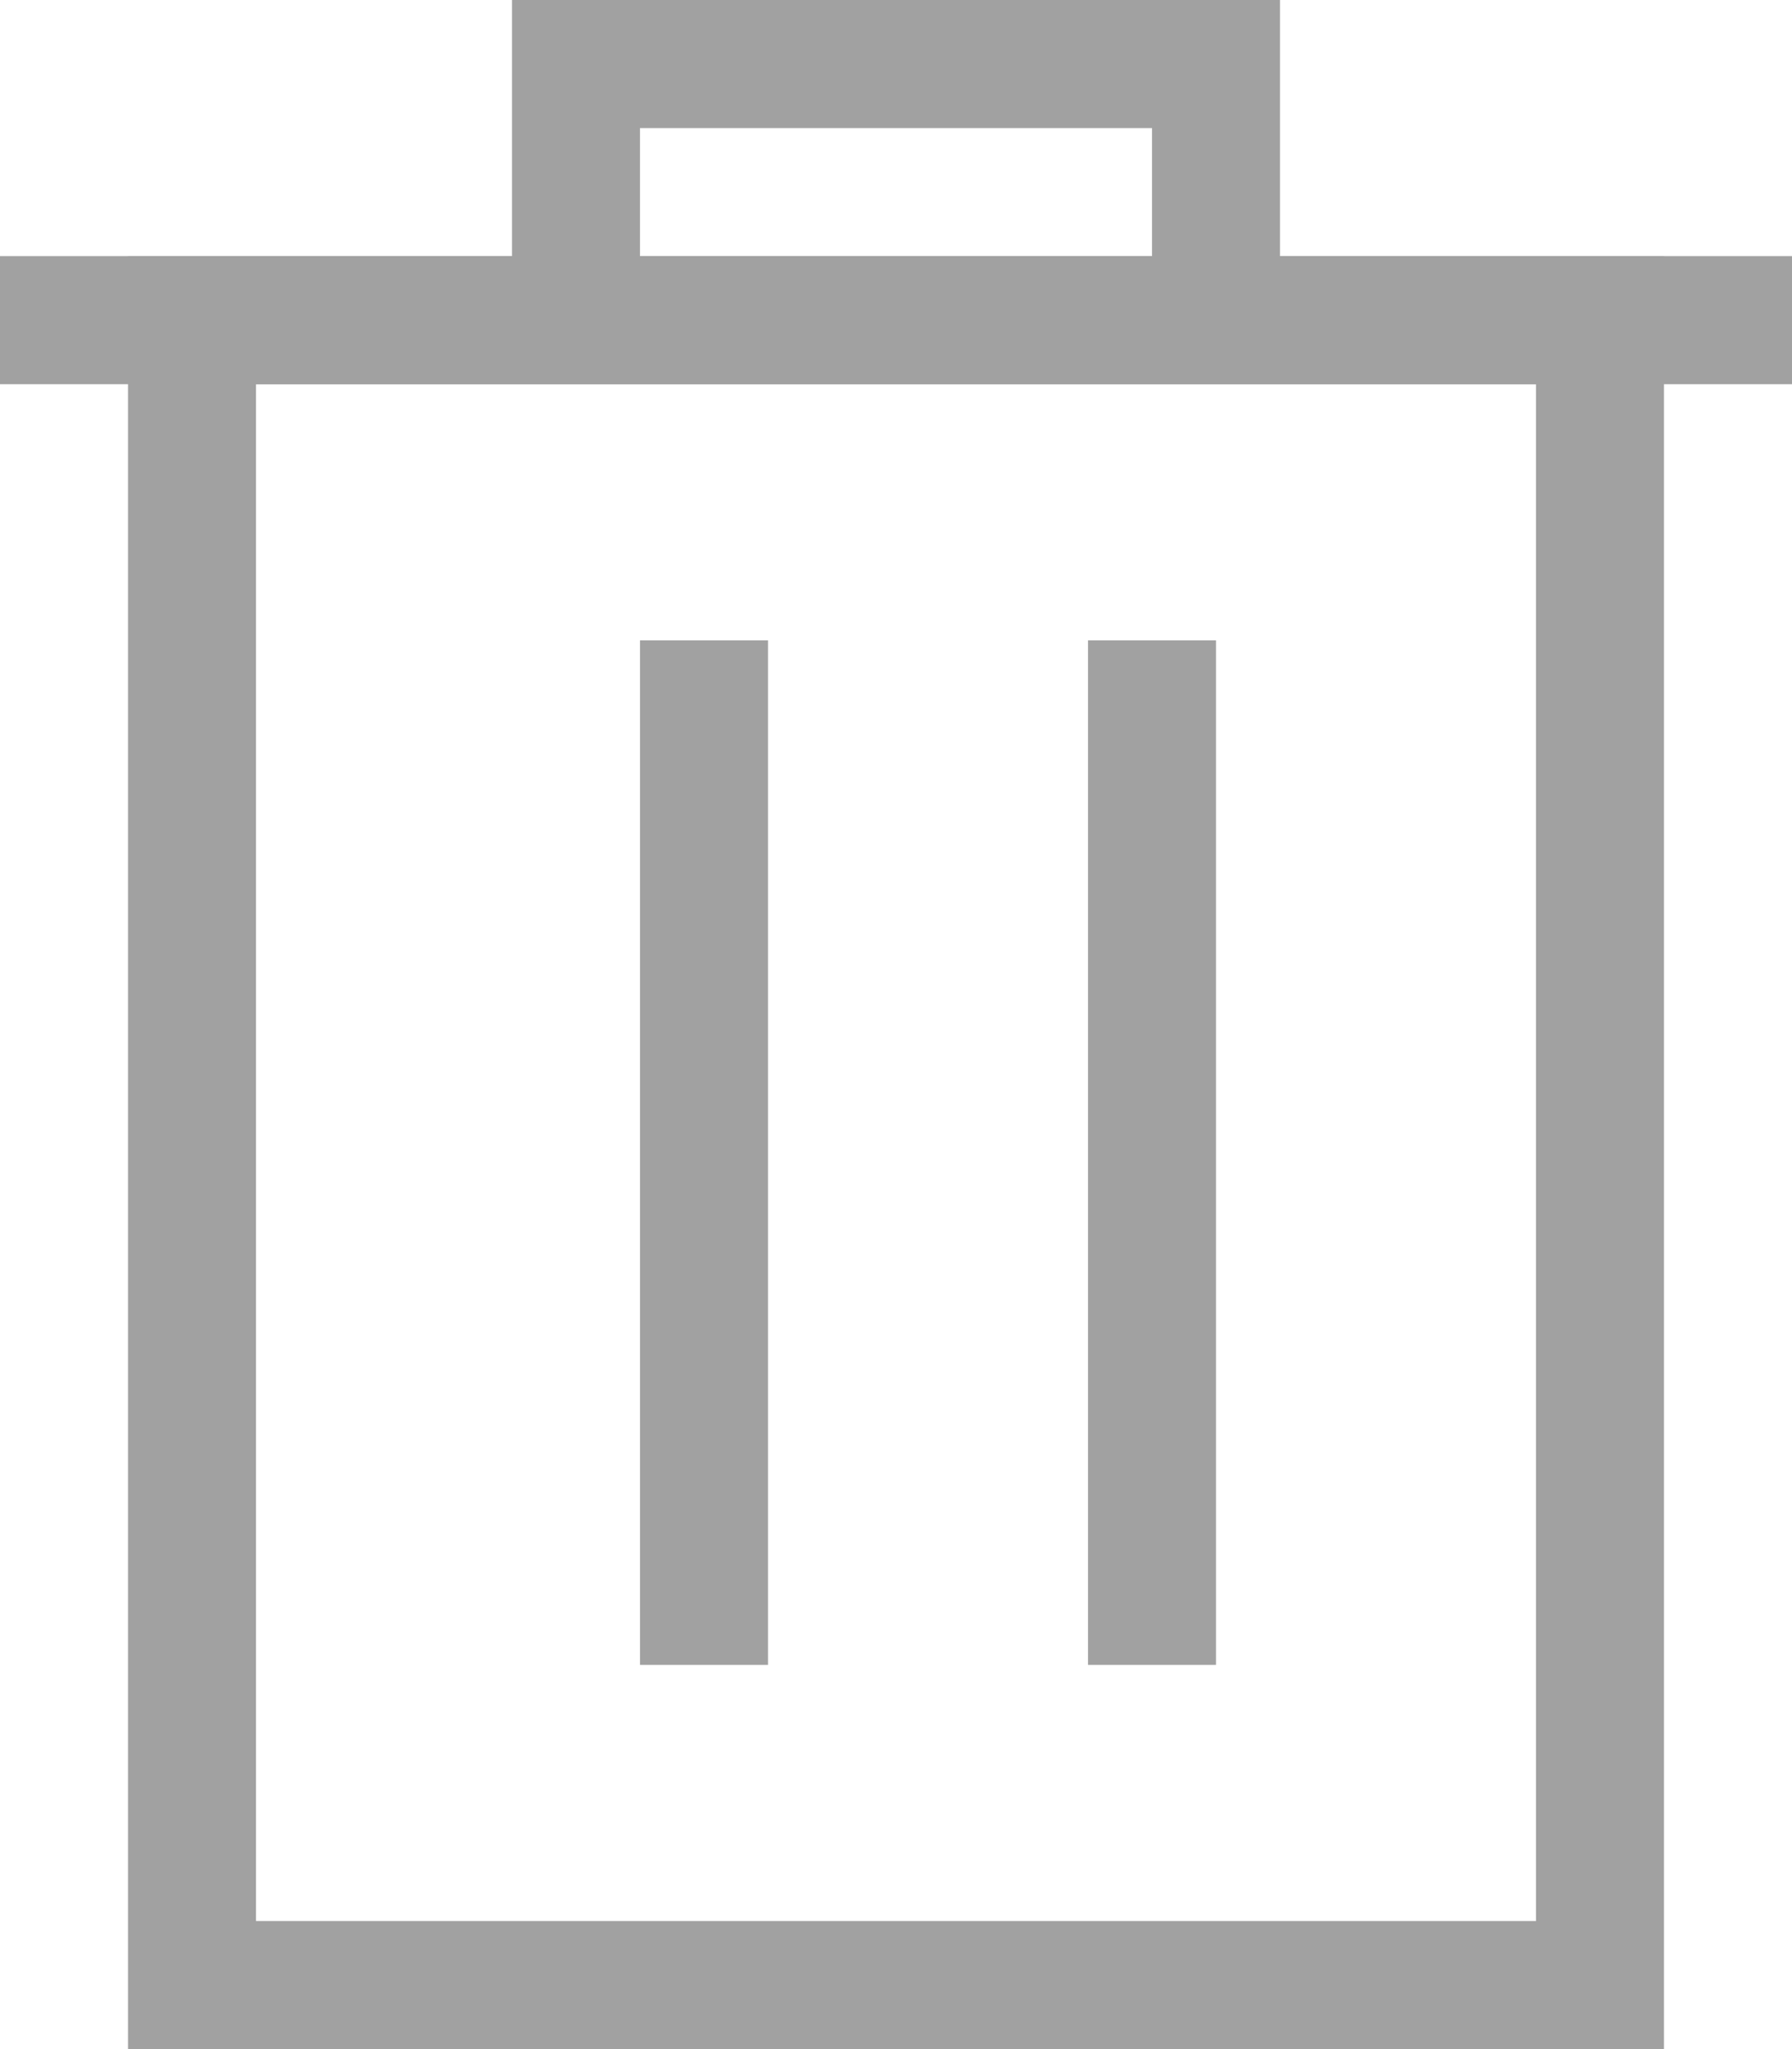
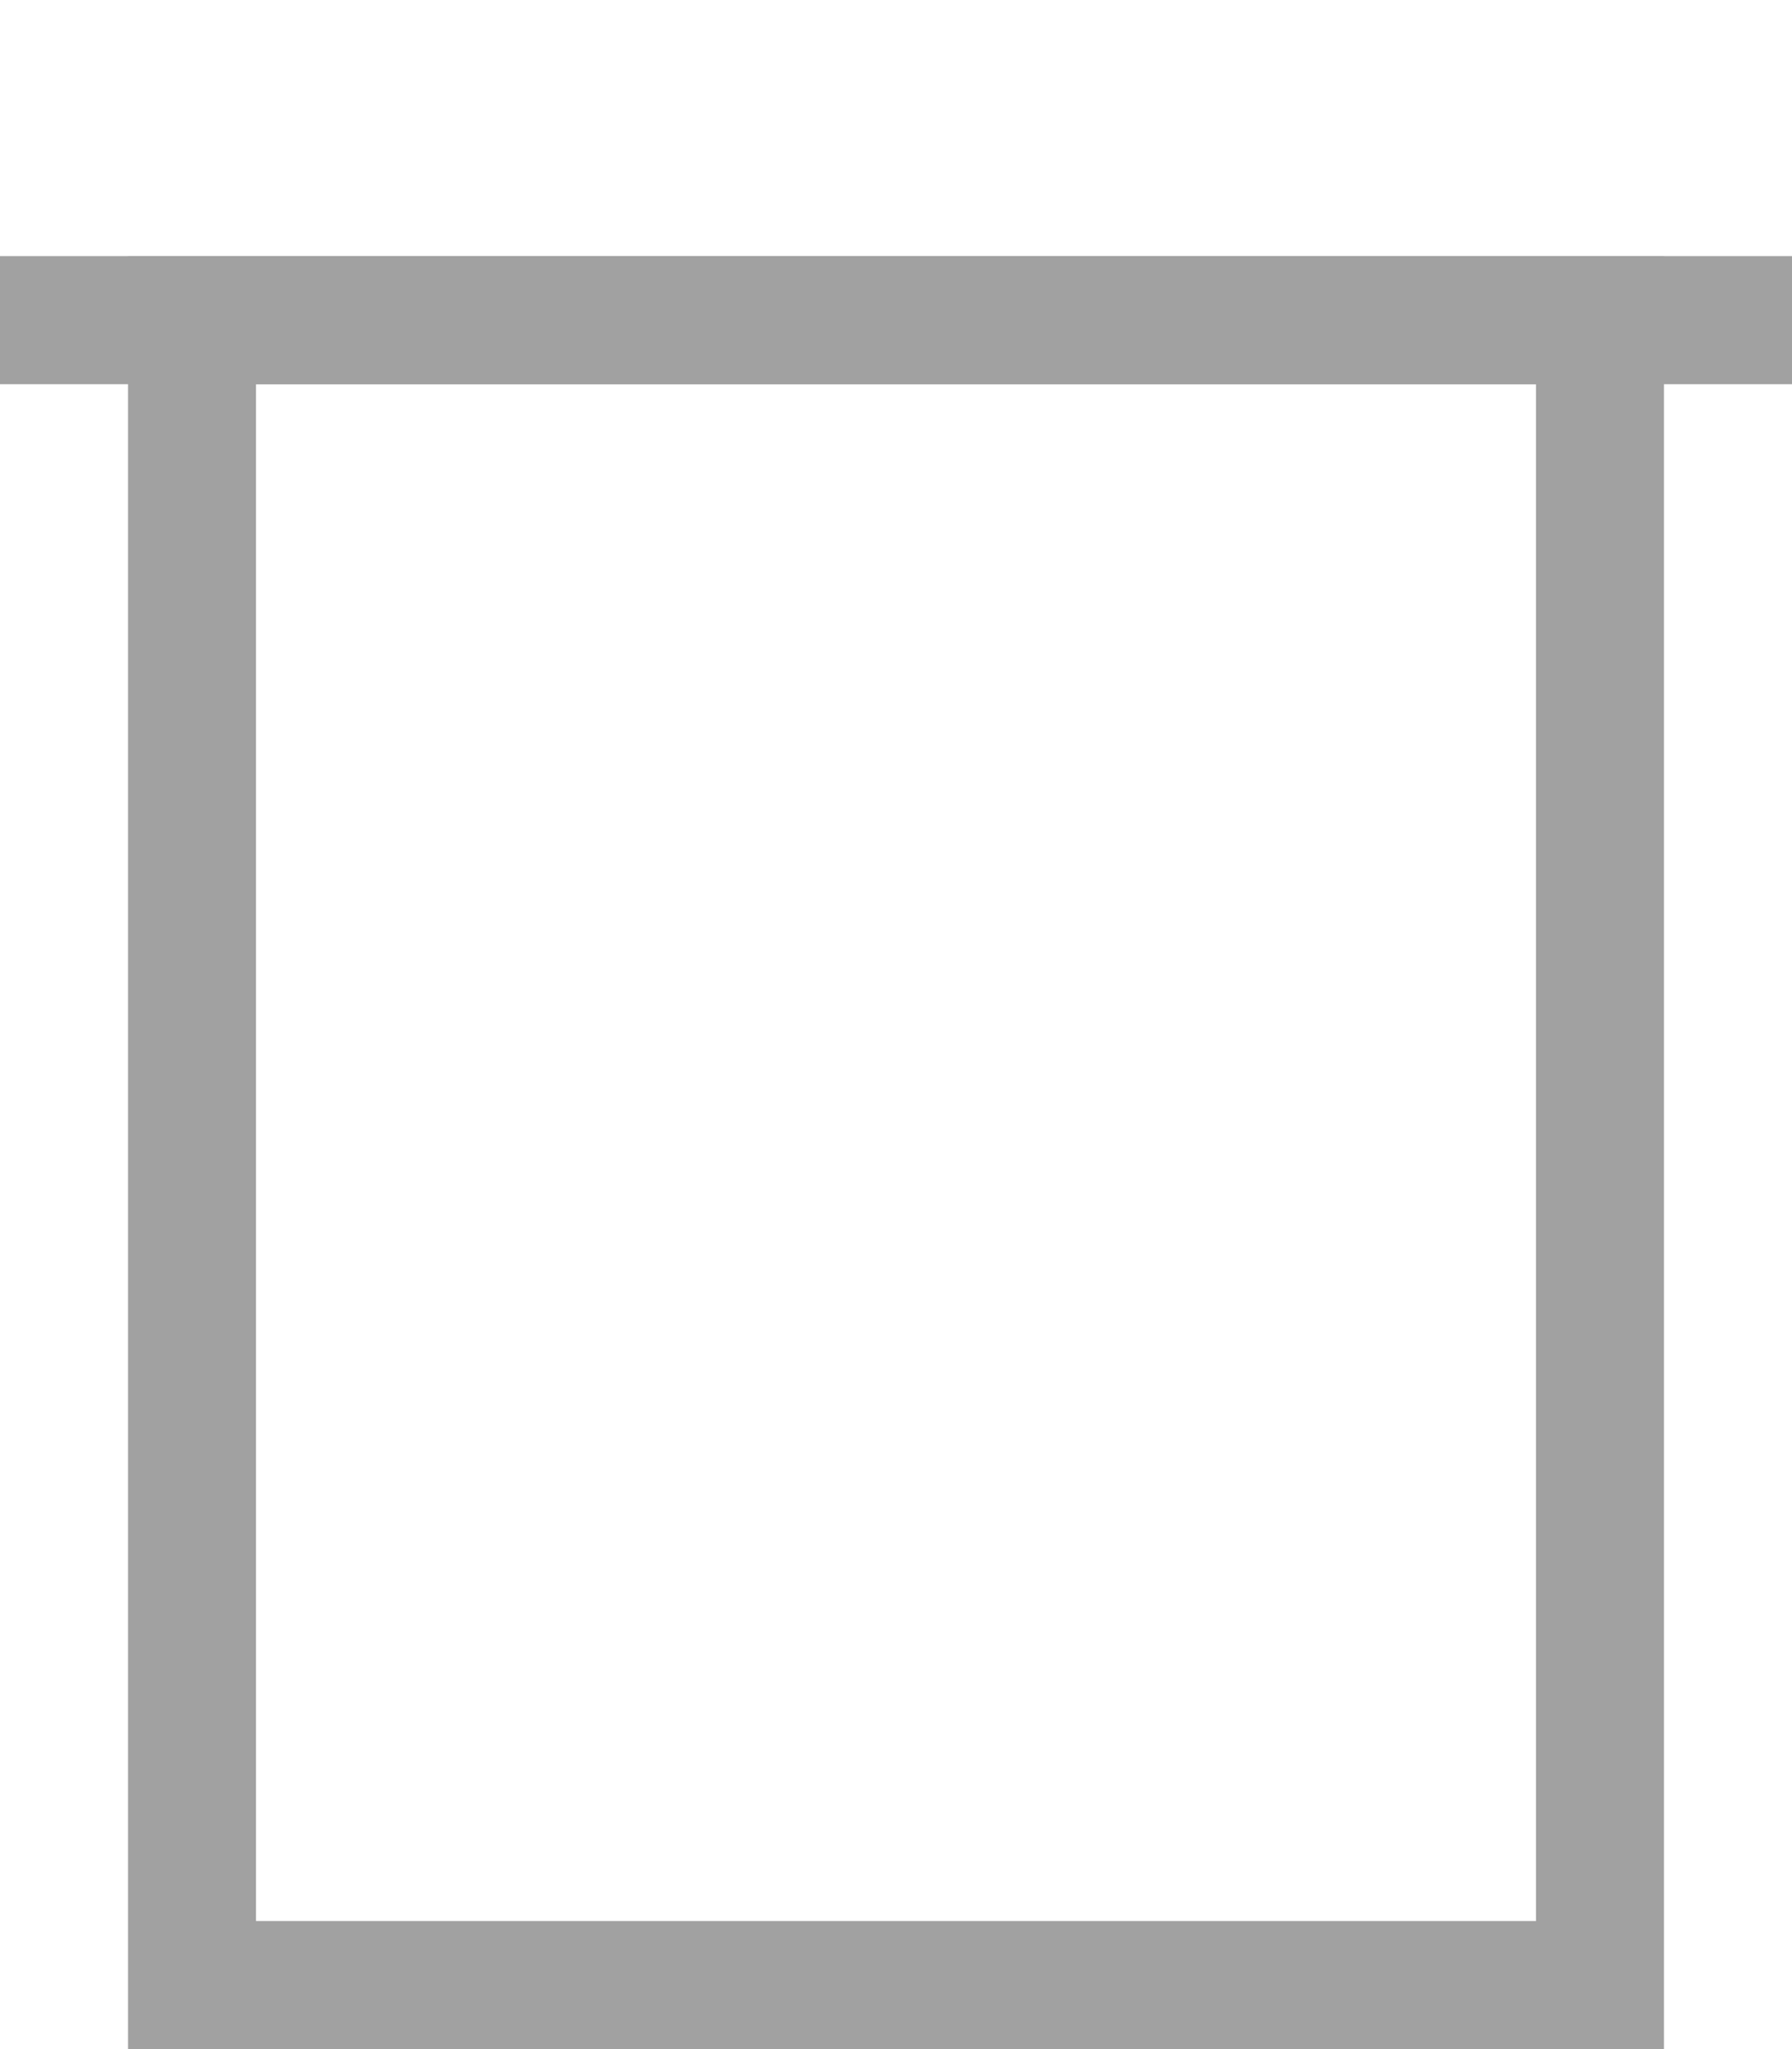
<svg xmlns="http://www.w3.org/2000/svg" width="14" height="16" viewBox="0 0 14 16" fill="none">
  <rect x="1.5" y="2.5" width="11" height="13" stroke="#A1A1A1" />
  <path d="M0 2.5H14" stroke="#A1A1A1" />
-   <path d="M4.5 2.5V0.5H9.5V2.5" stroke="#A1A1A1" />
-   <path d="M5.5 5C5.5 5.4 5.5 10.5 5.5 13" stroke="#A1A1A1" />
-   <path d="M9 5C9 5.4 9 10.5 9 13" stroke="#A1A1A1" />
</svg>